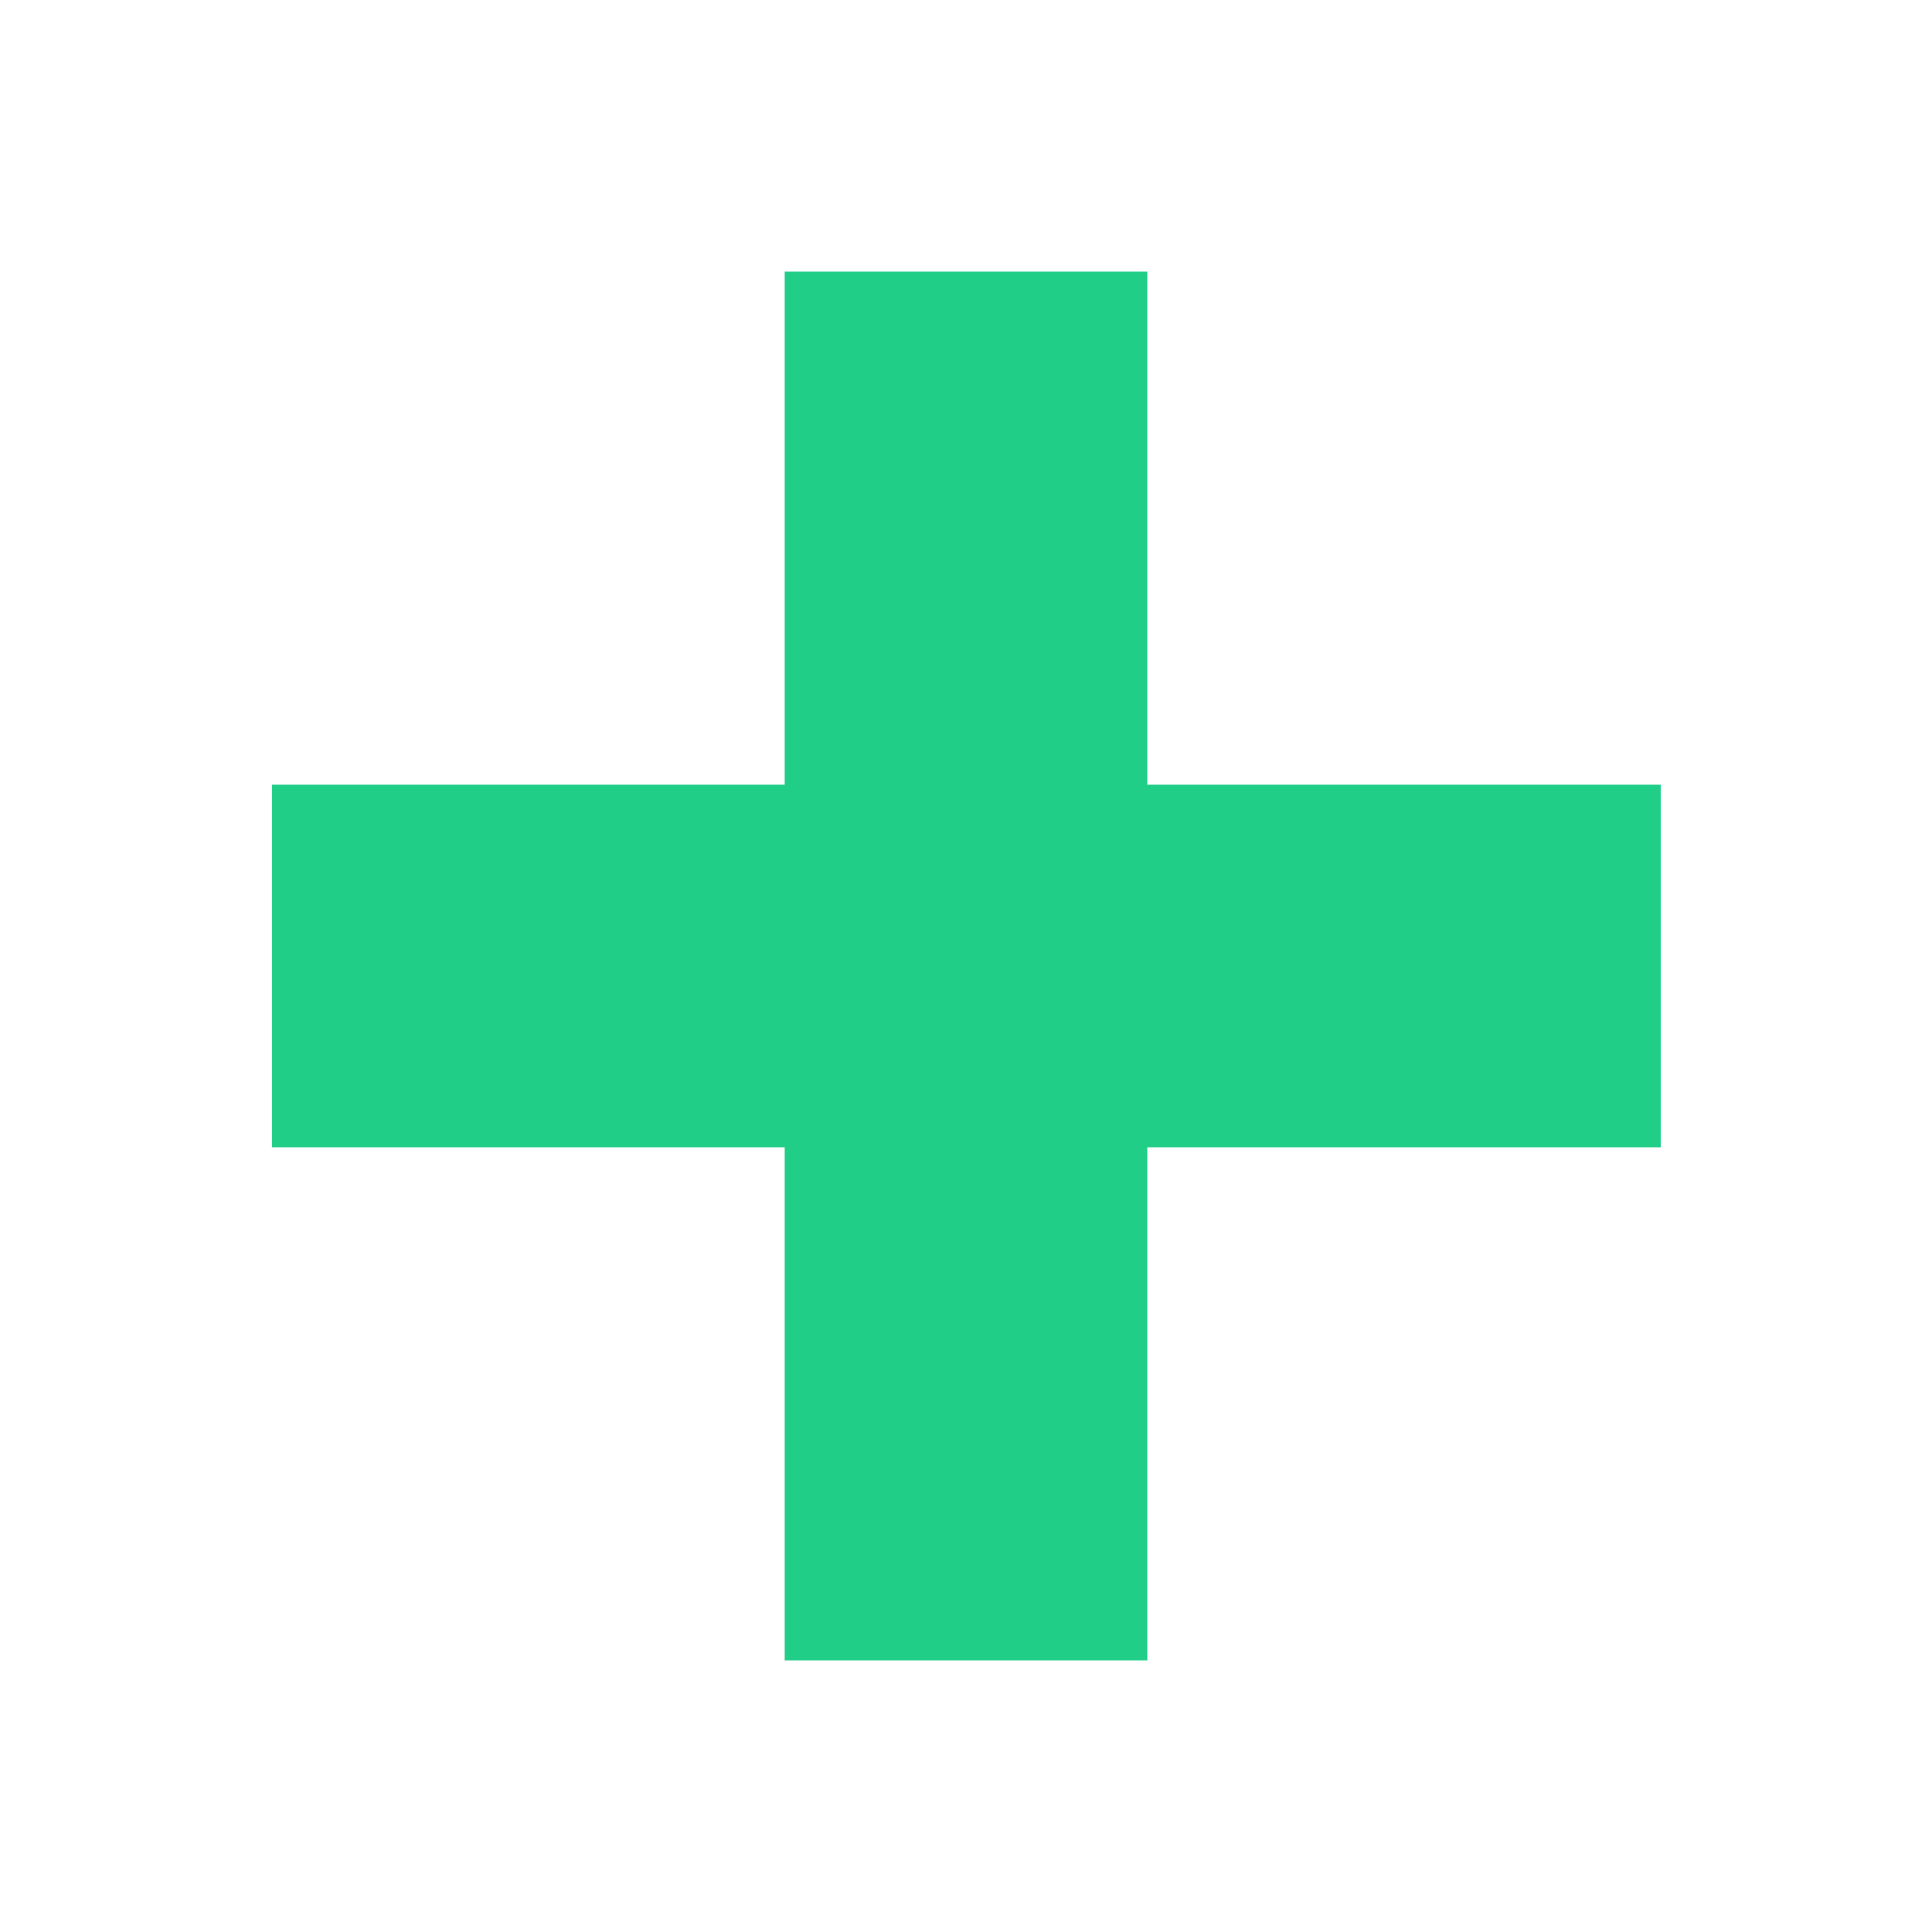
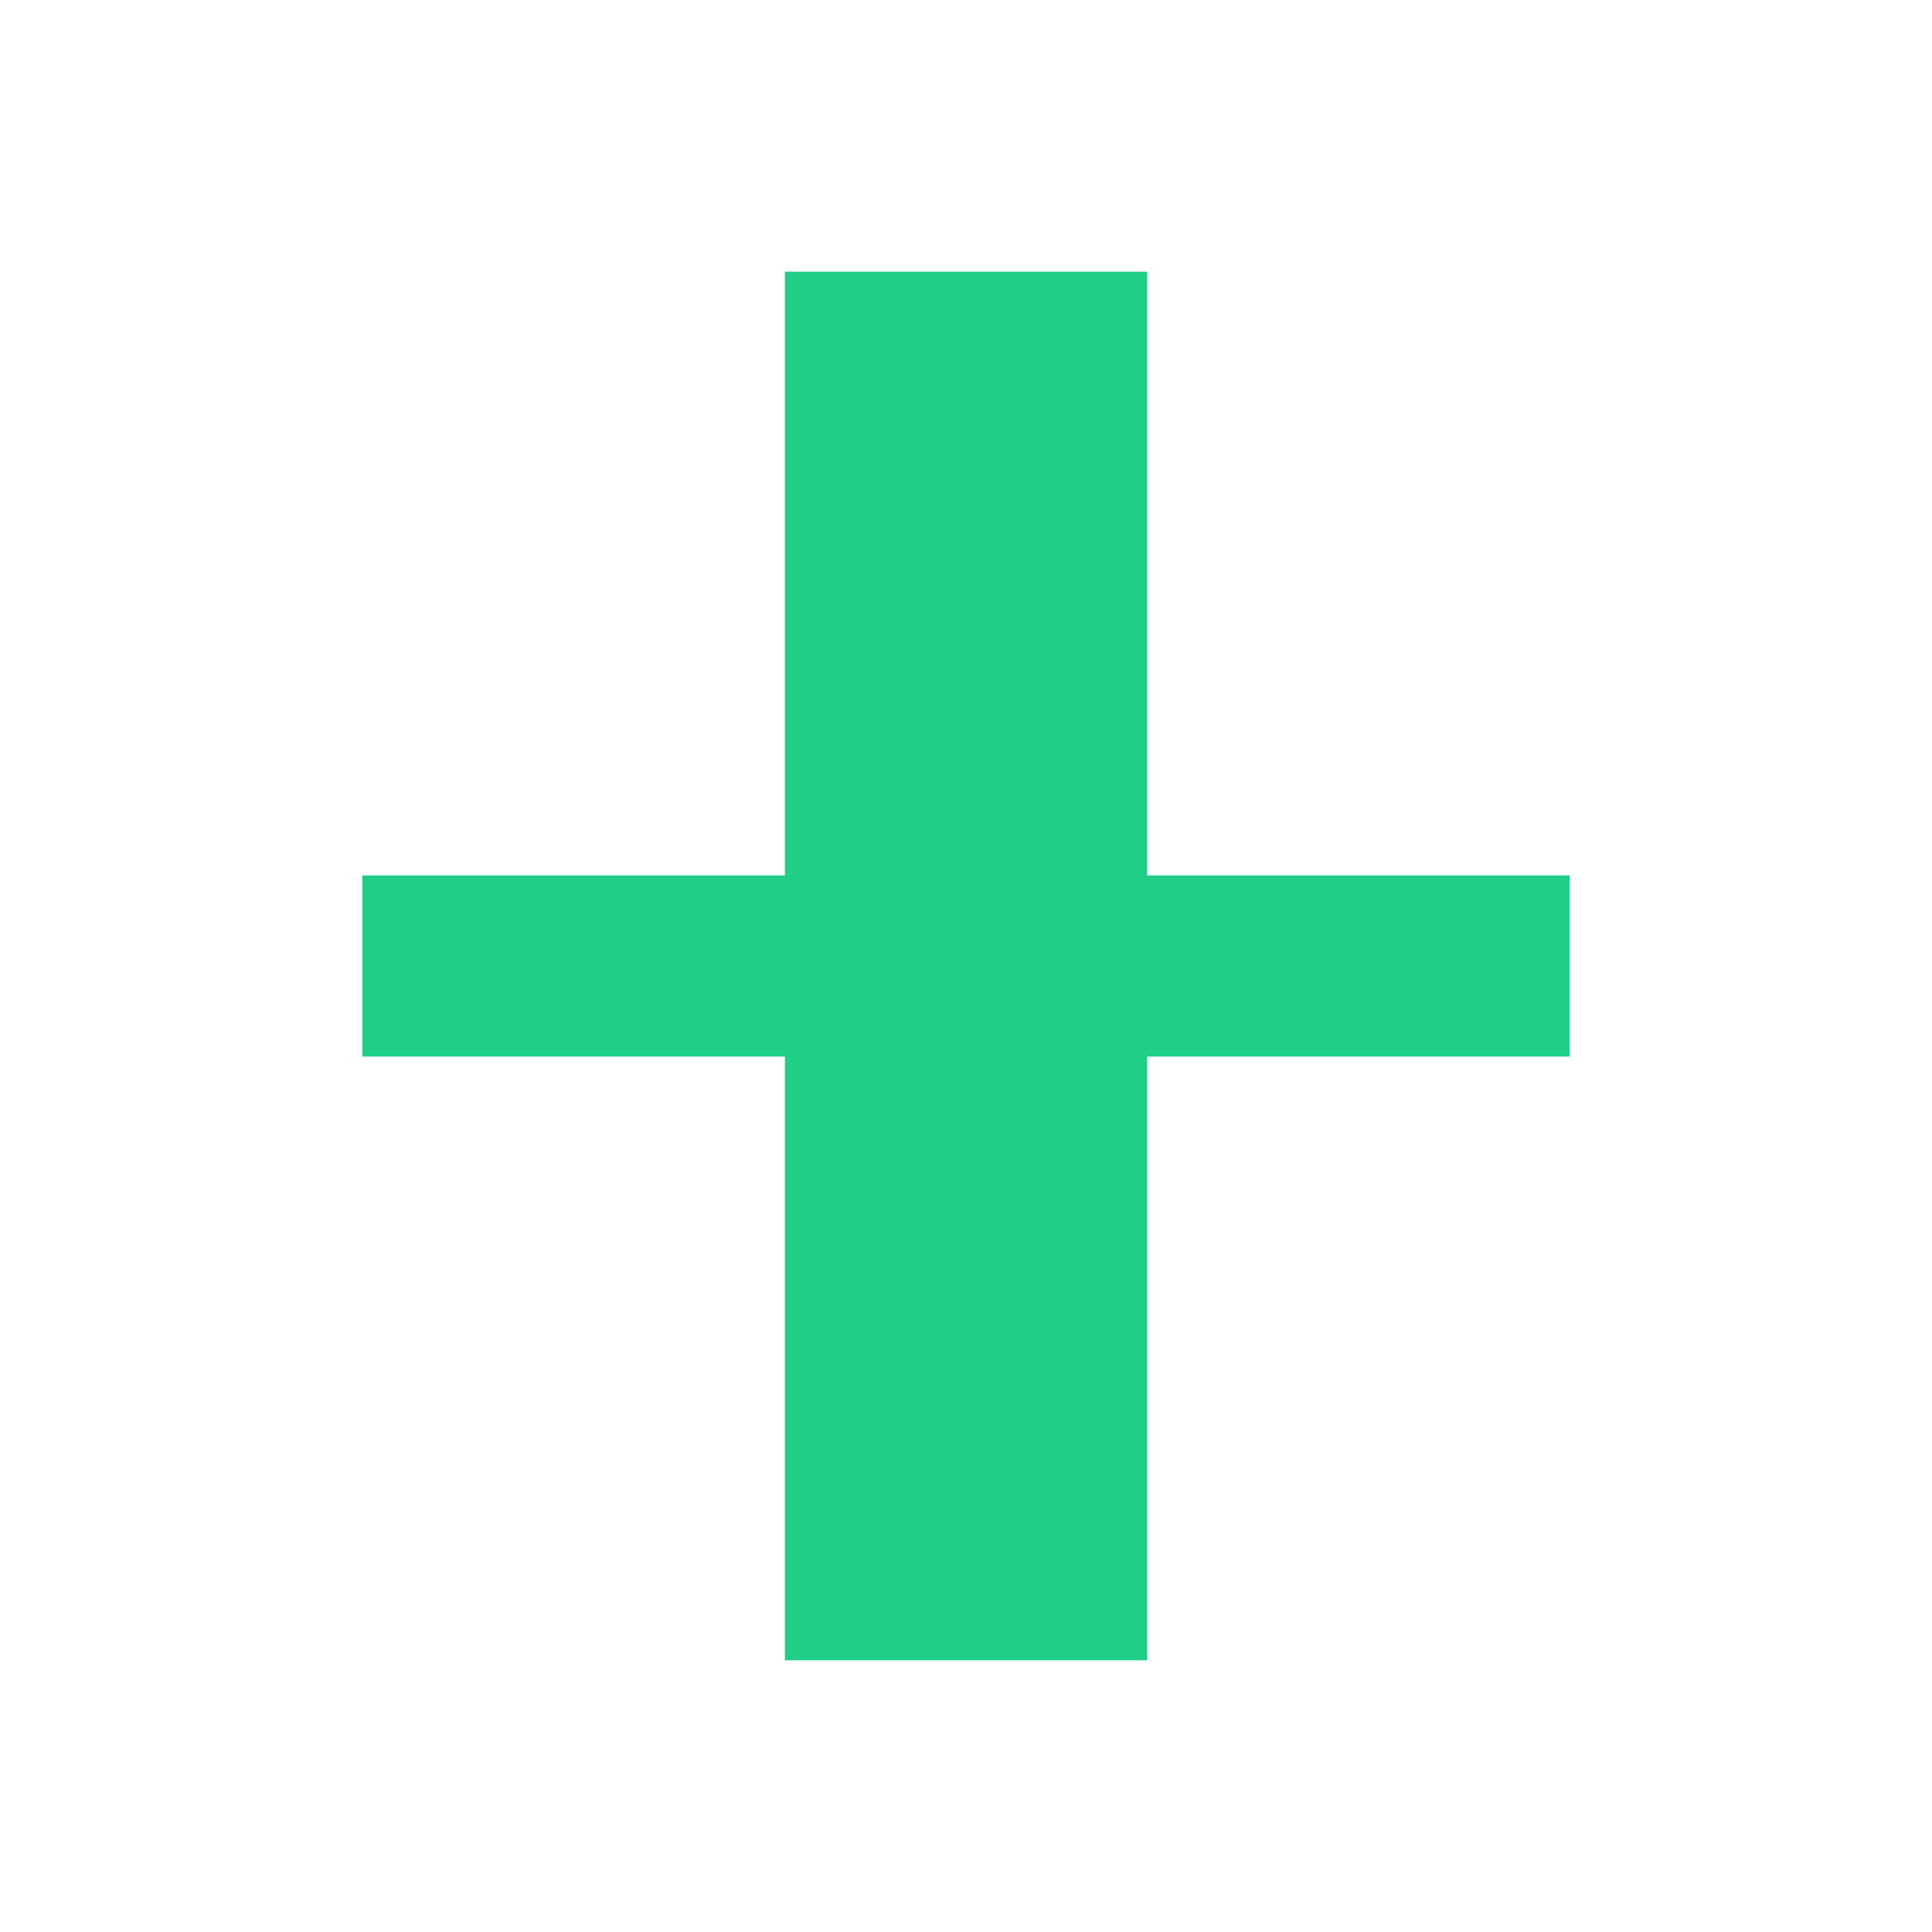
<svg xmlns="http://www.w3.org/2000/svg" width="32" height="32" version="1.1" viewBox="0 0 32 32">
-   <rect x="5.505" y="14" width="21" height="4" style="fill:none;stroke-width:2;stroke:#20CE88" />
  <rect x="14" y="5.5" width="4" height="21" style="fill:none;stroke-width:2;stroke:#20CE88" />
  <path d="m16 6v20" style="fill:none;stroke-width:3;stroke:#20CE88" />
  <path d="m26 16h-20" style="fill:none;stroke-width:3;stroke:#20CE88" />
</svg>